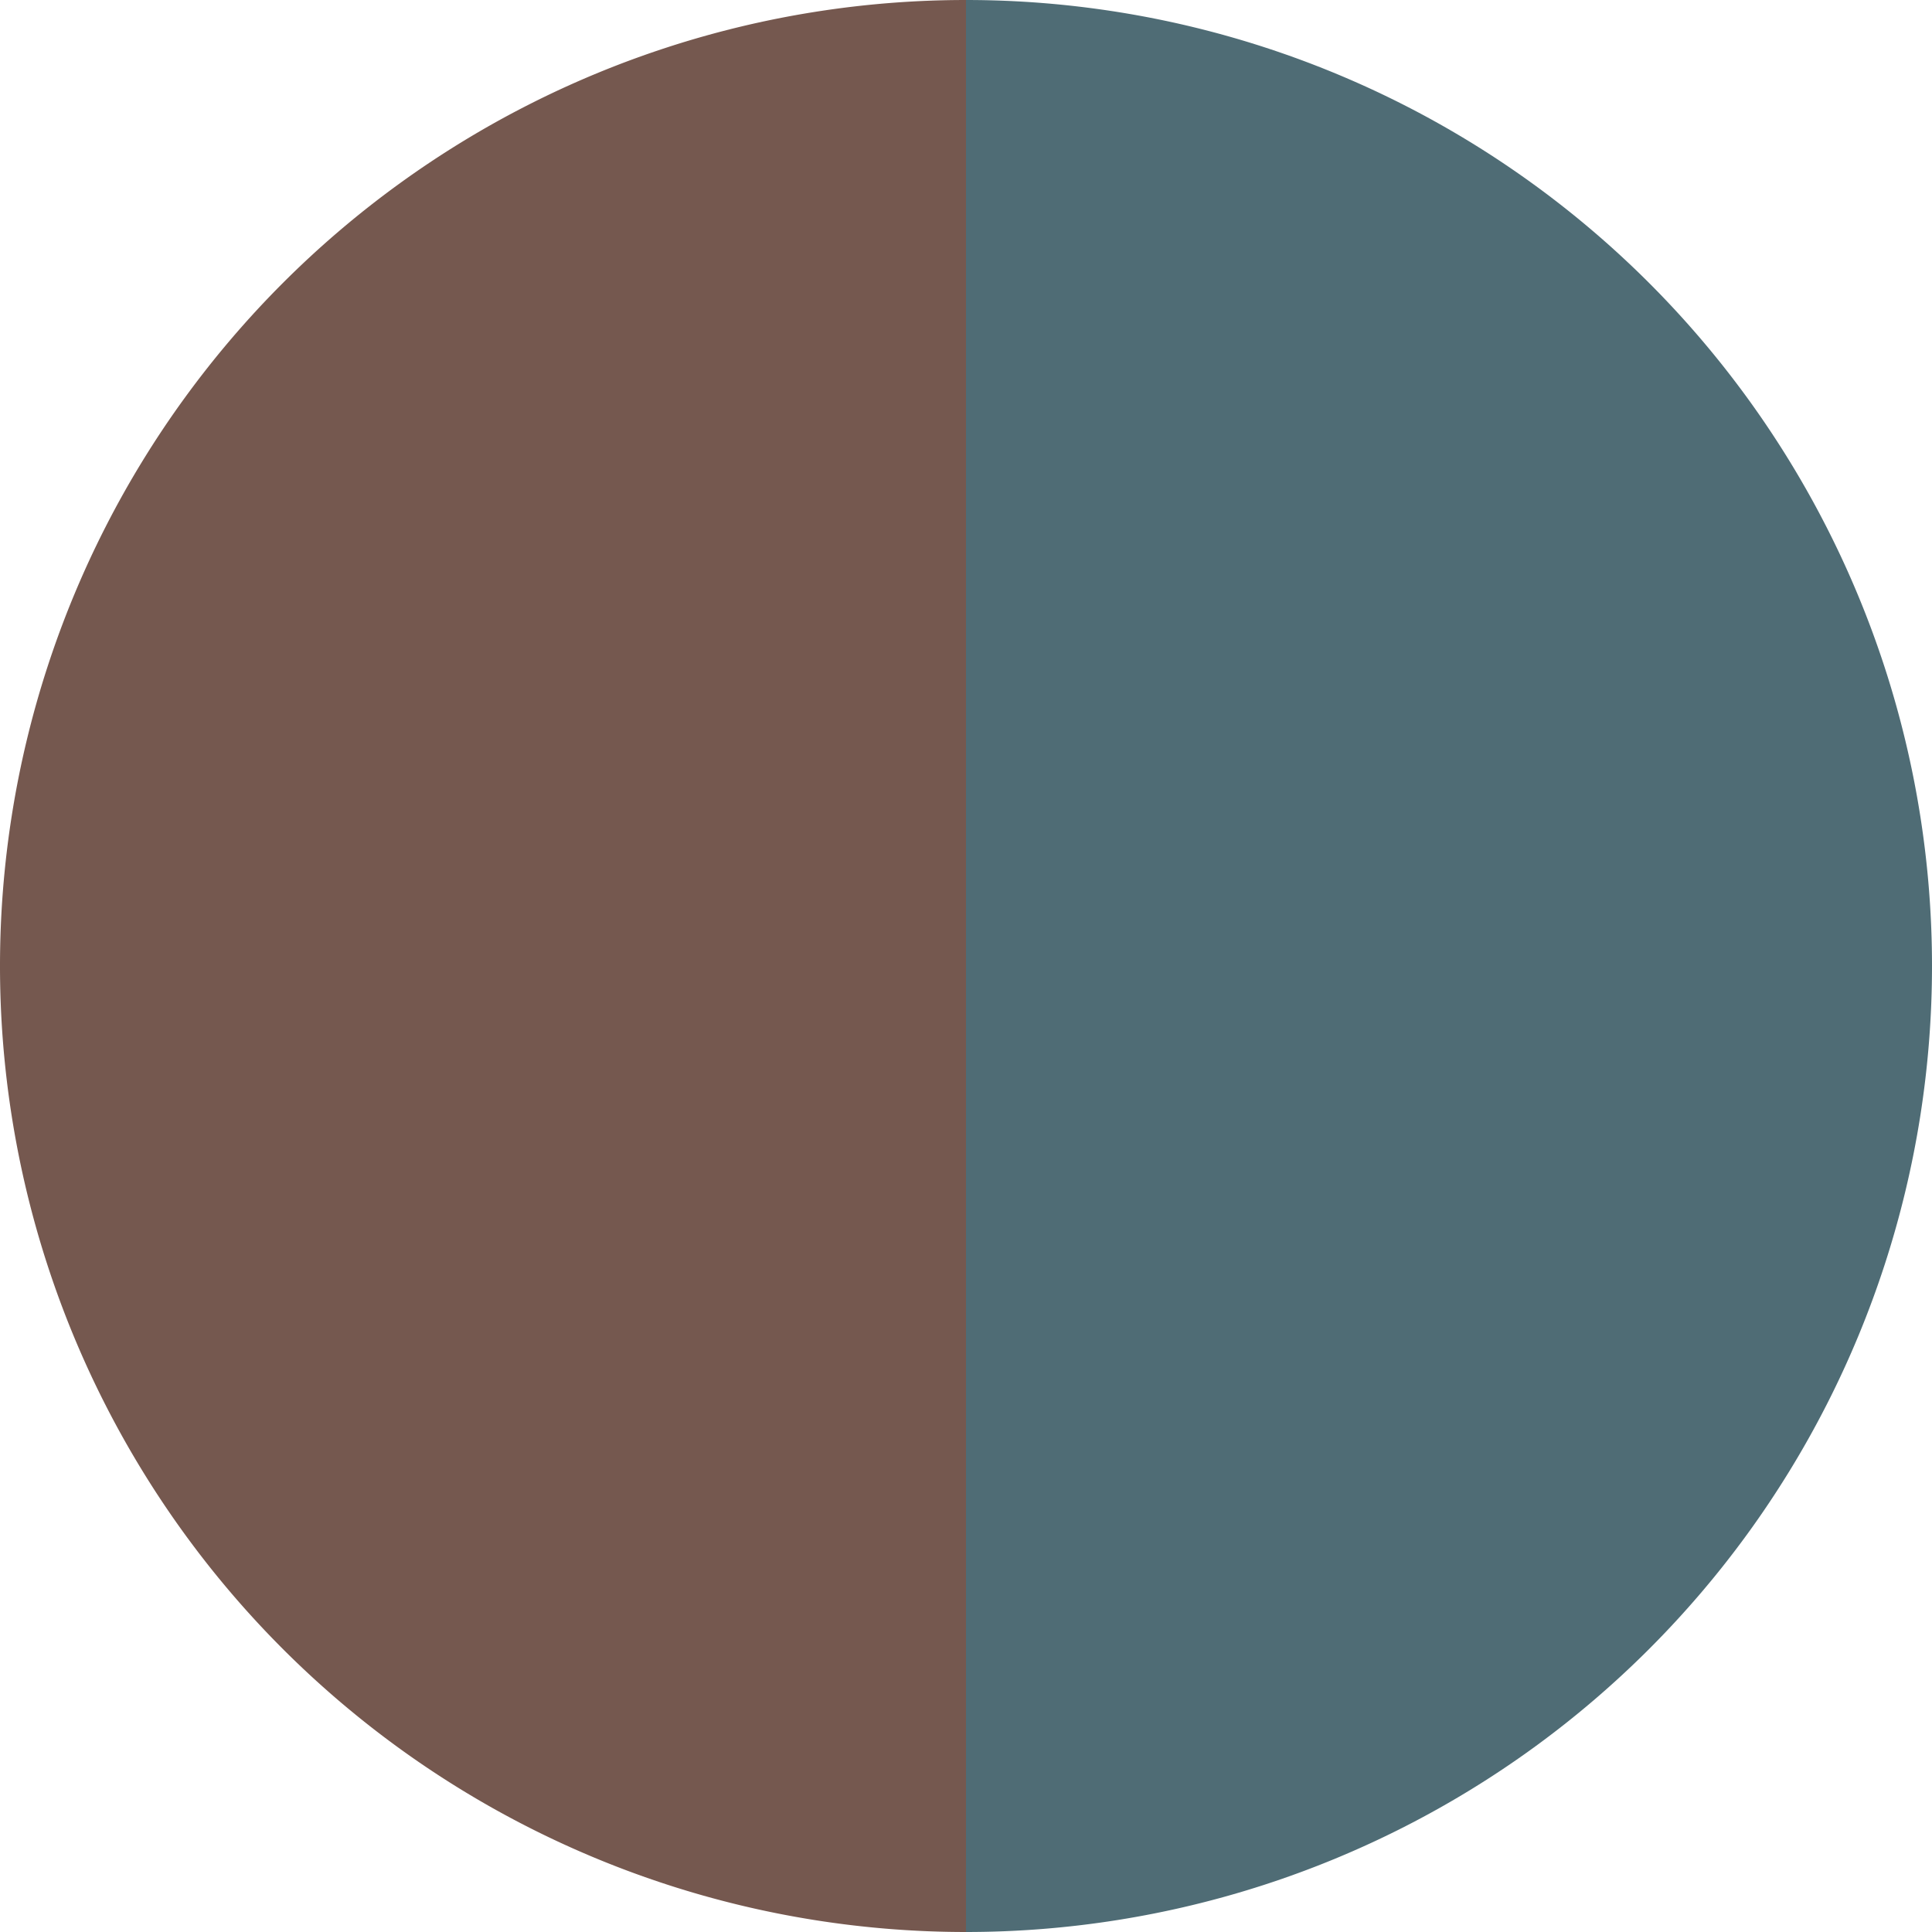
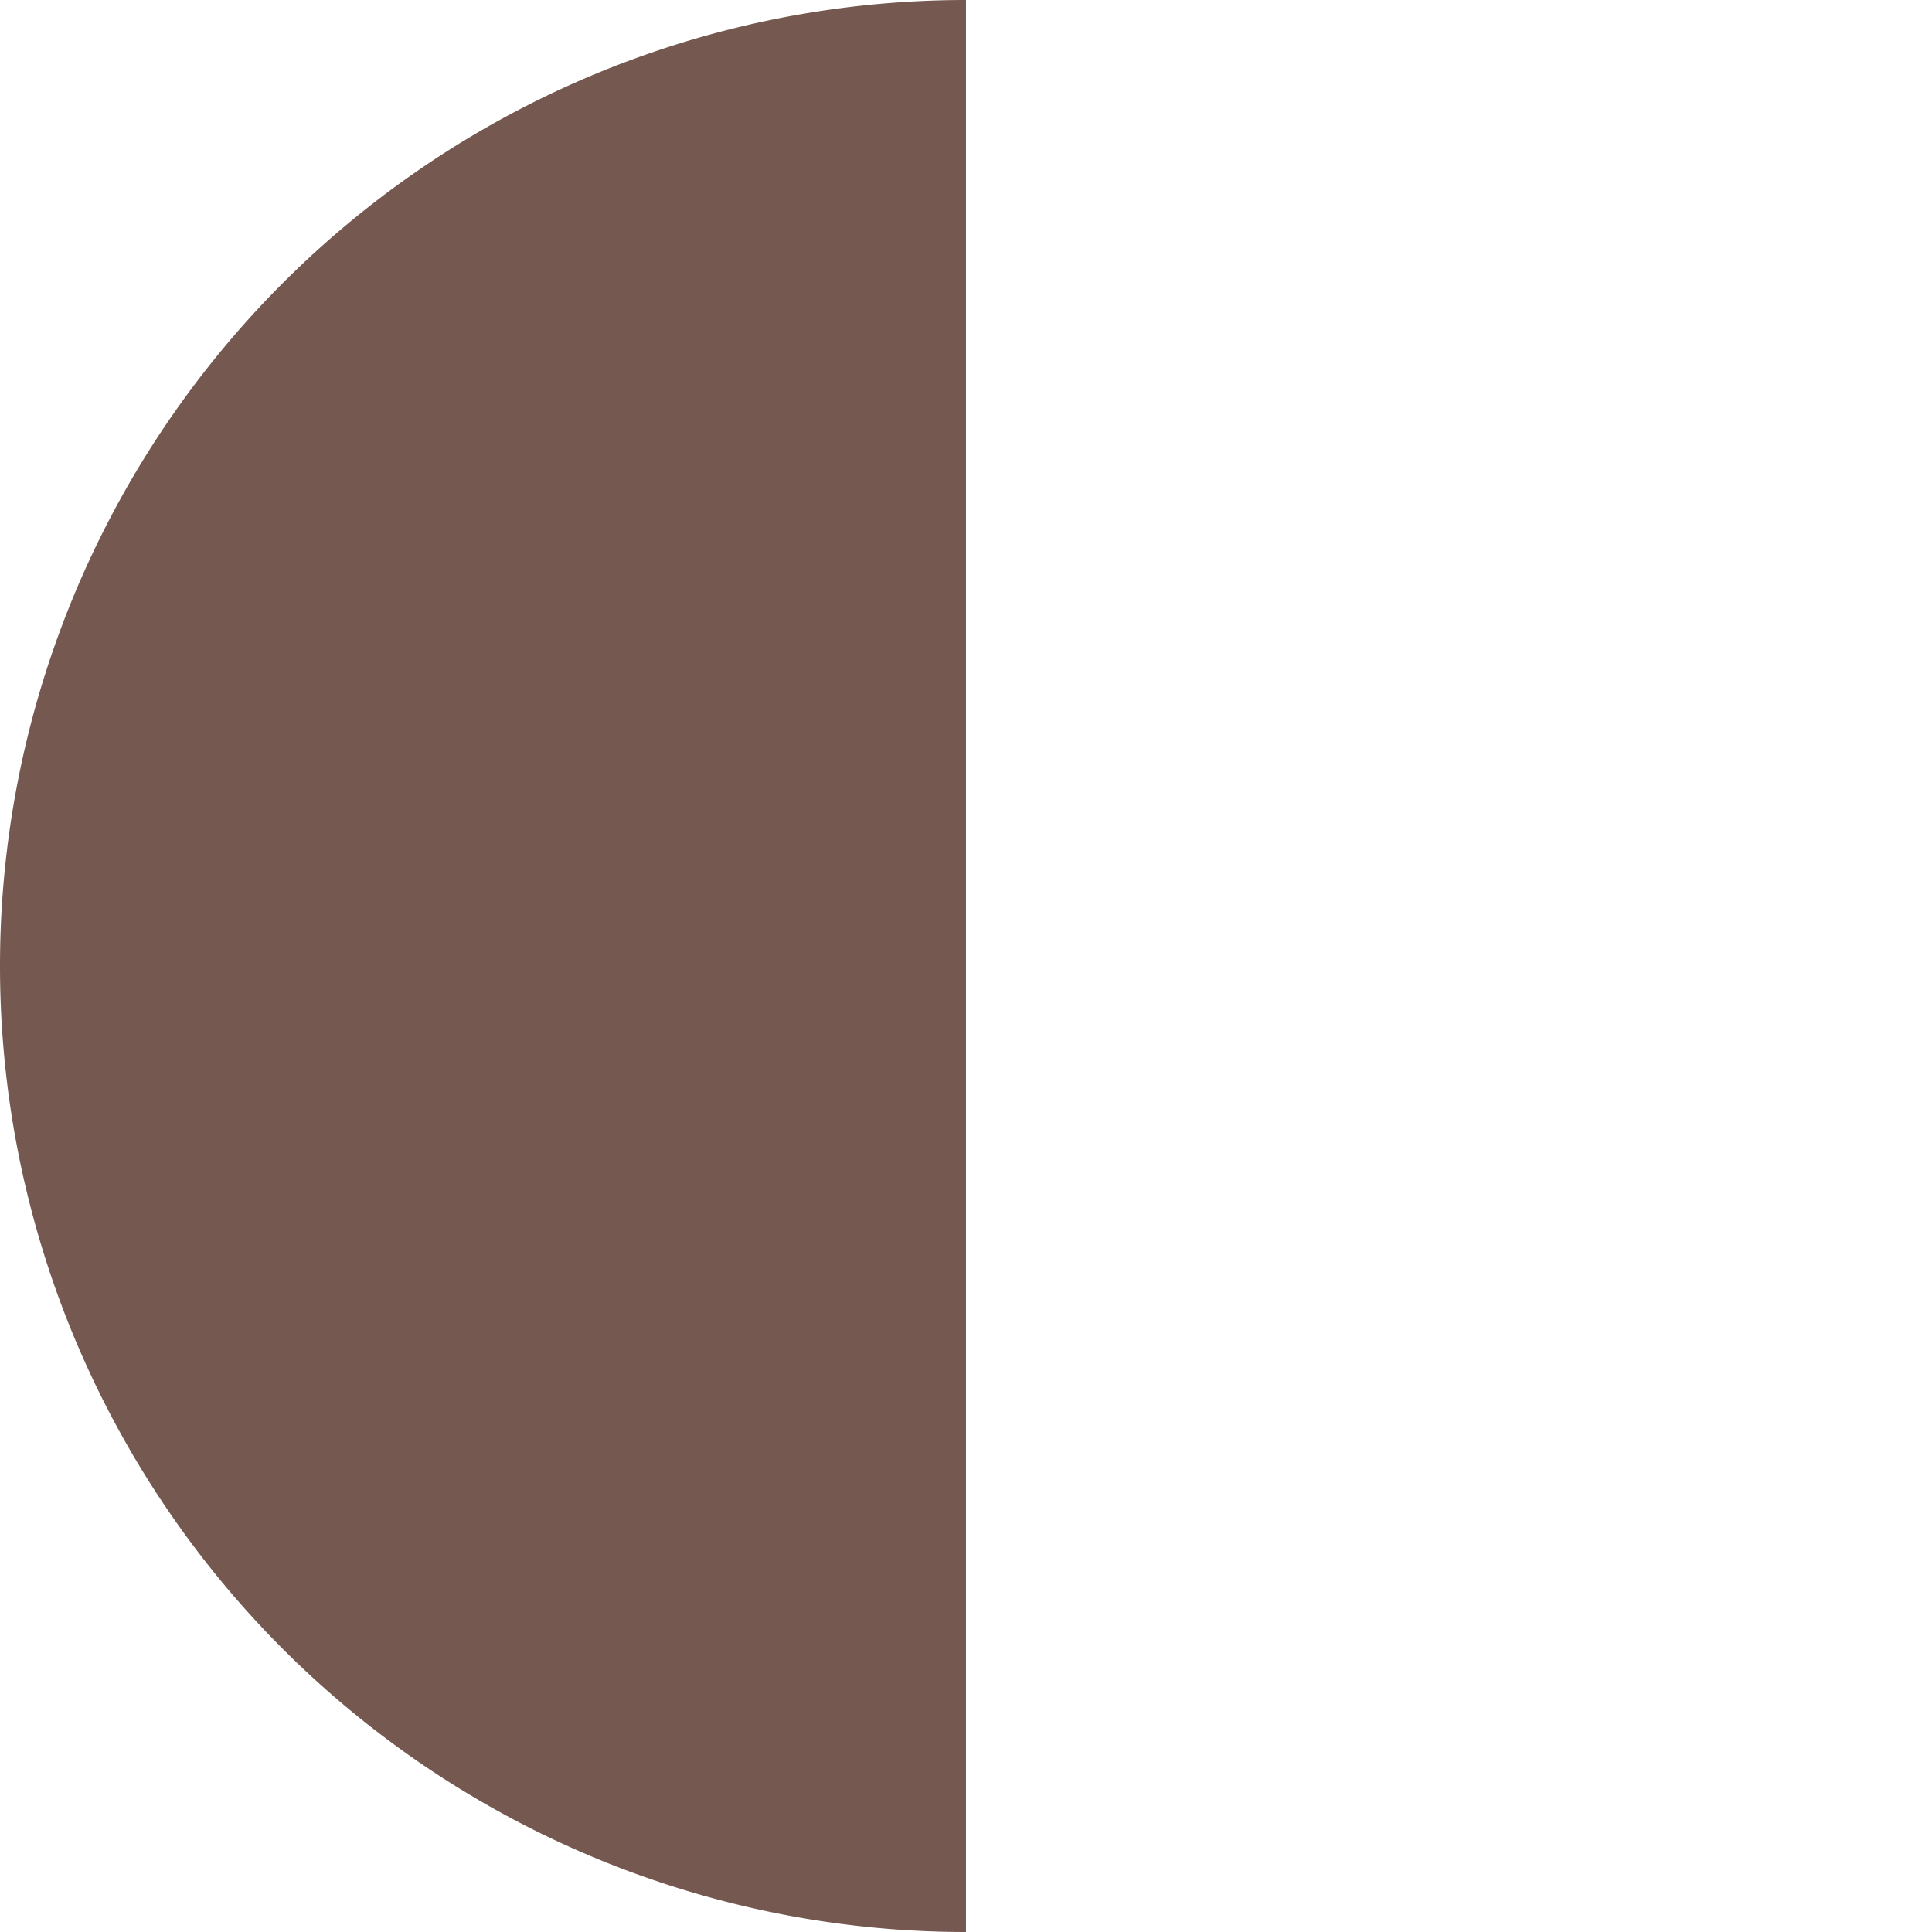
<svg xmlns="http://www.w3.org/2000/svg" width="500" height="500" viewBox="-1 -1 2 2">
-   <path d="M 0 -1               A 1,1 0 0,1 0 1             L 0,0              z" fill="#4f6c75" />
  <path d="M 0 1               A 1,1 0 0,1 -0 -1             L 0,0              z" fill="#75584f" />
</svg>